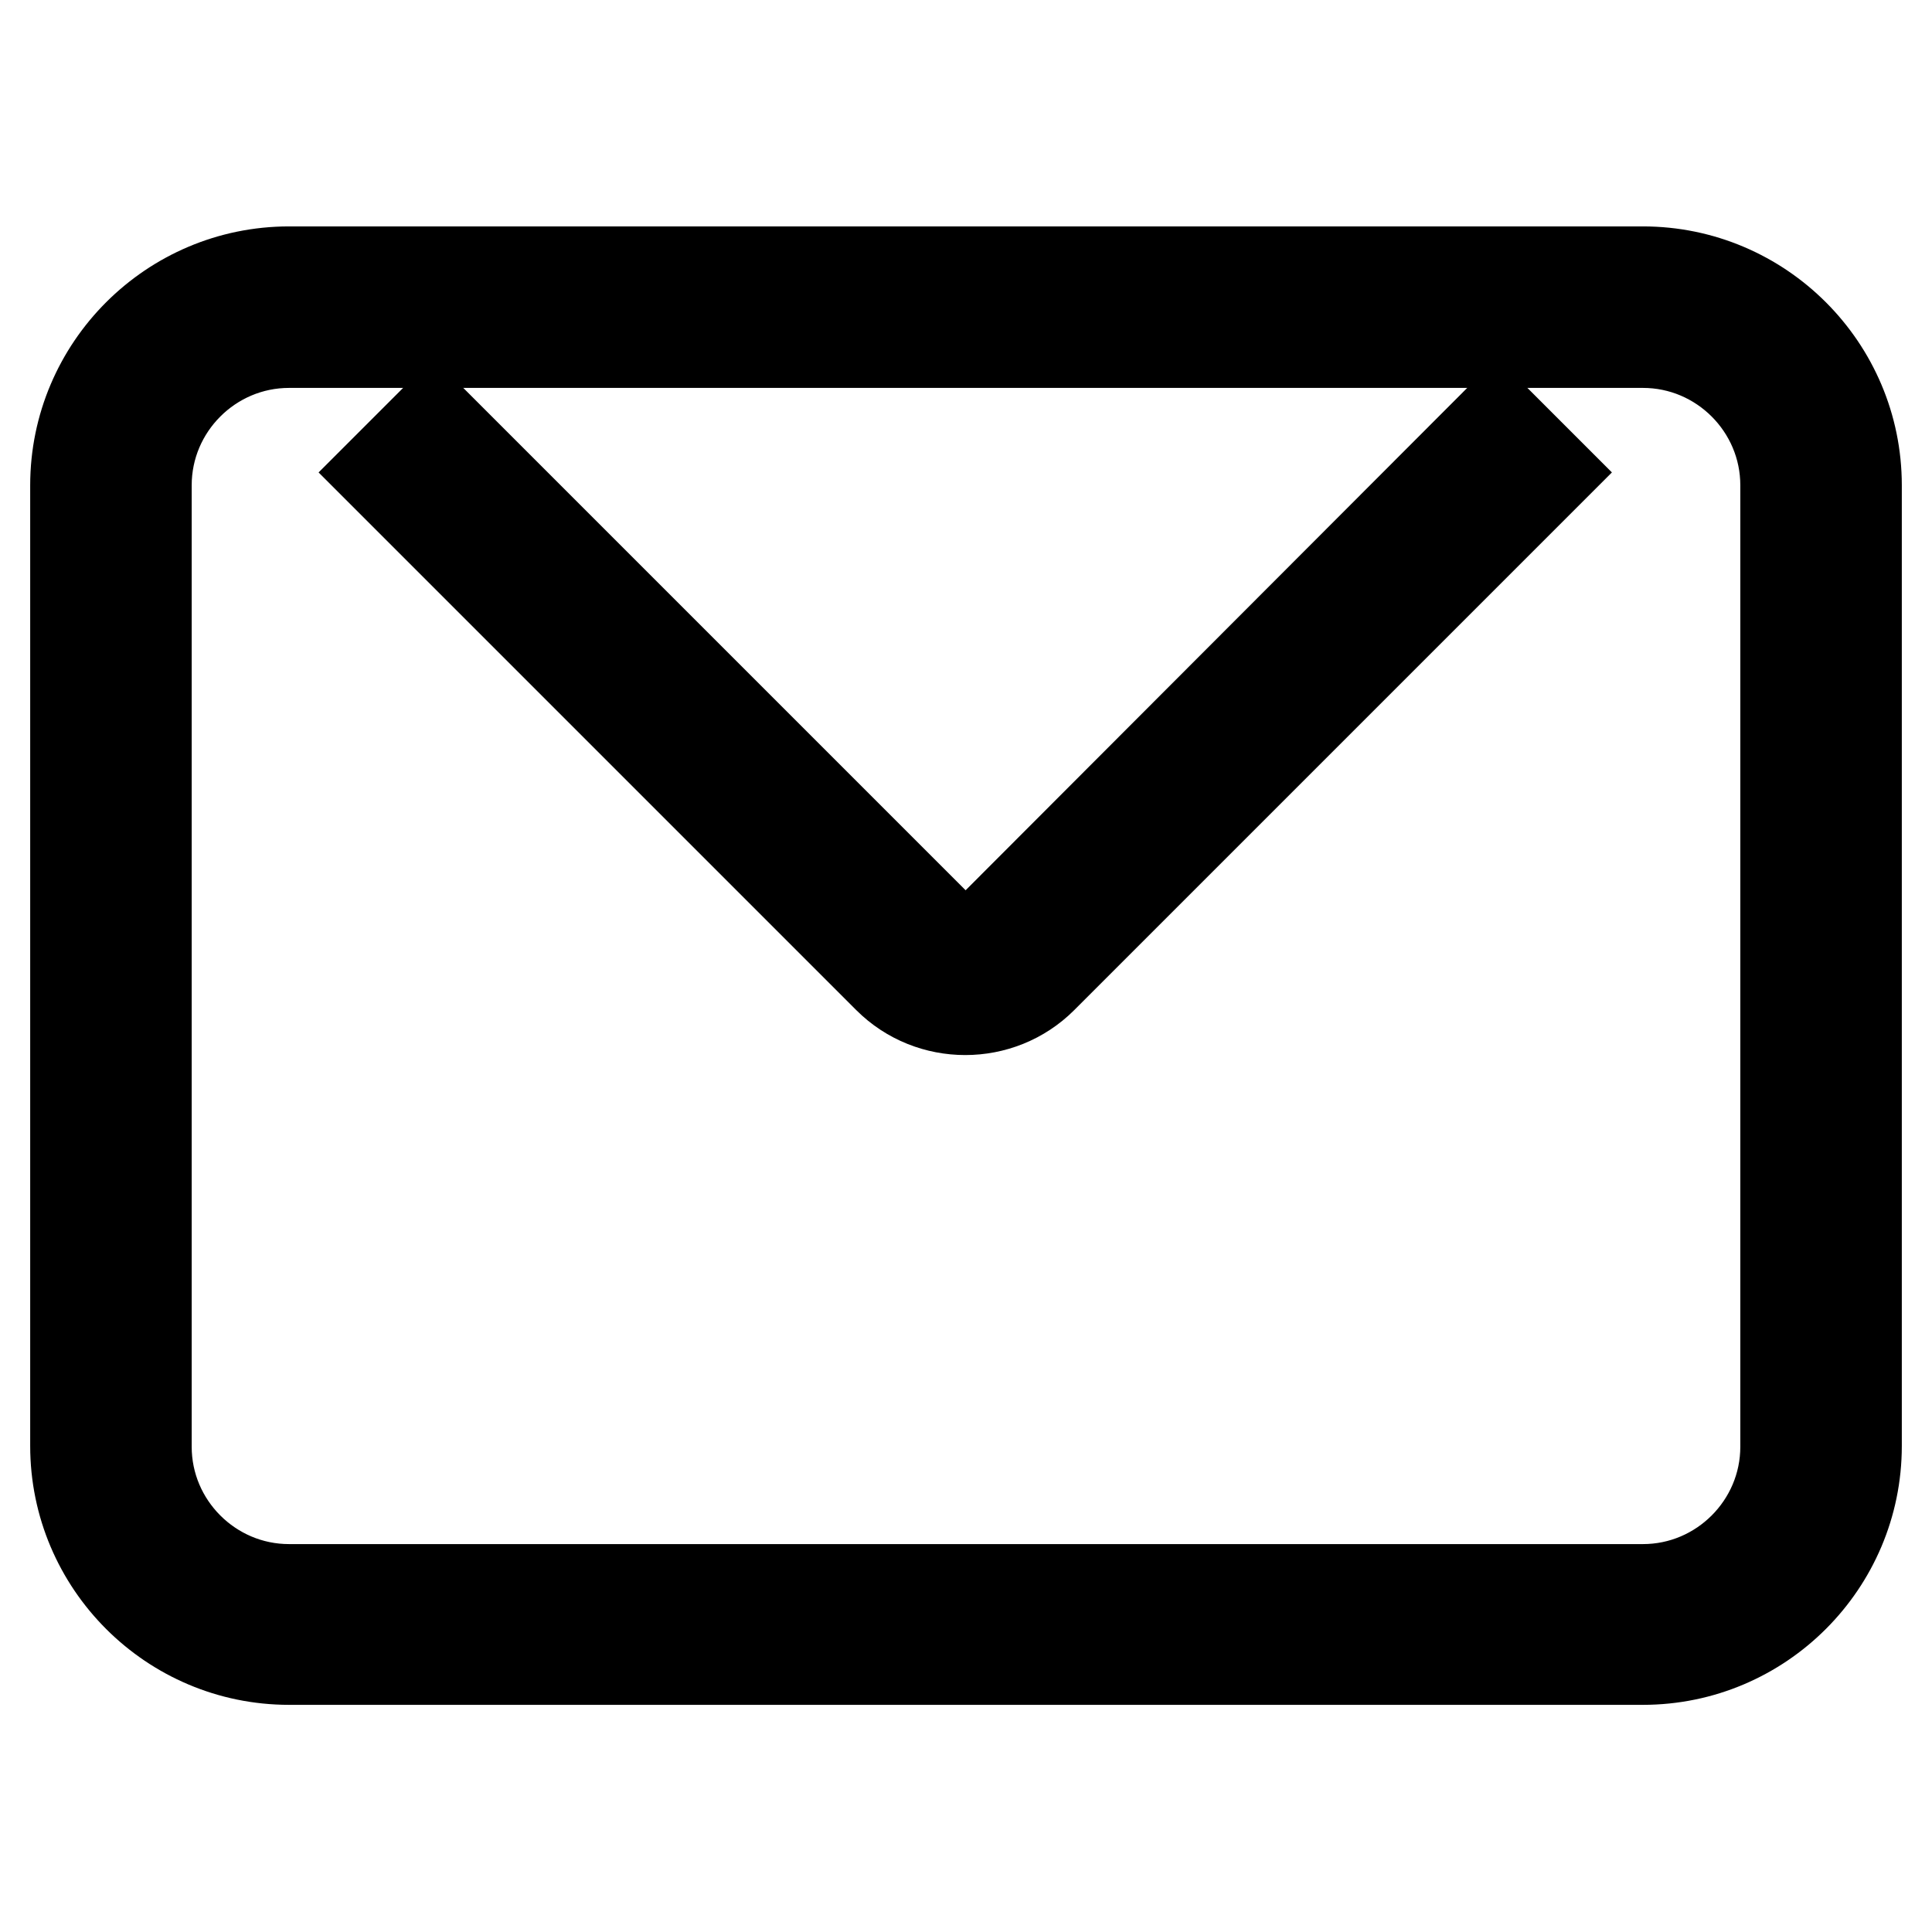
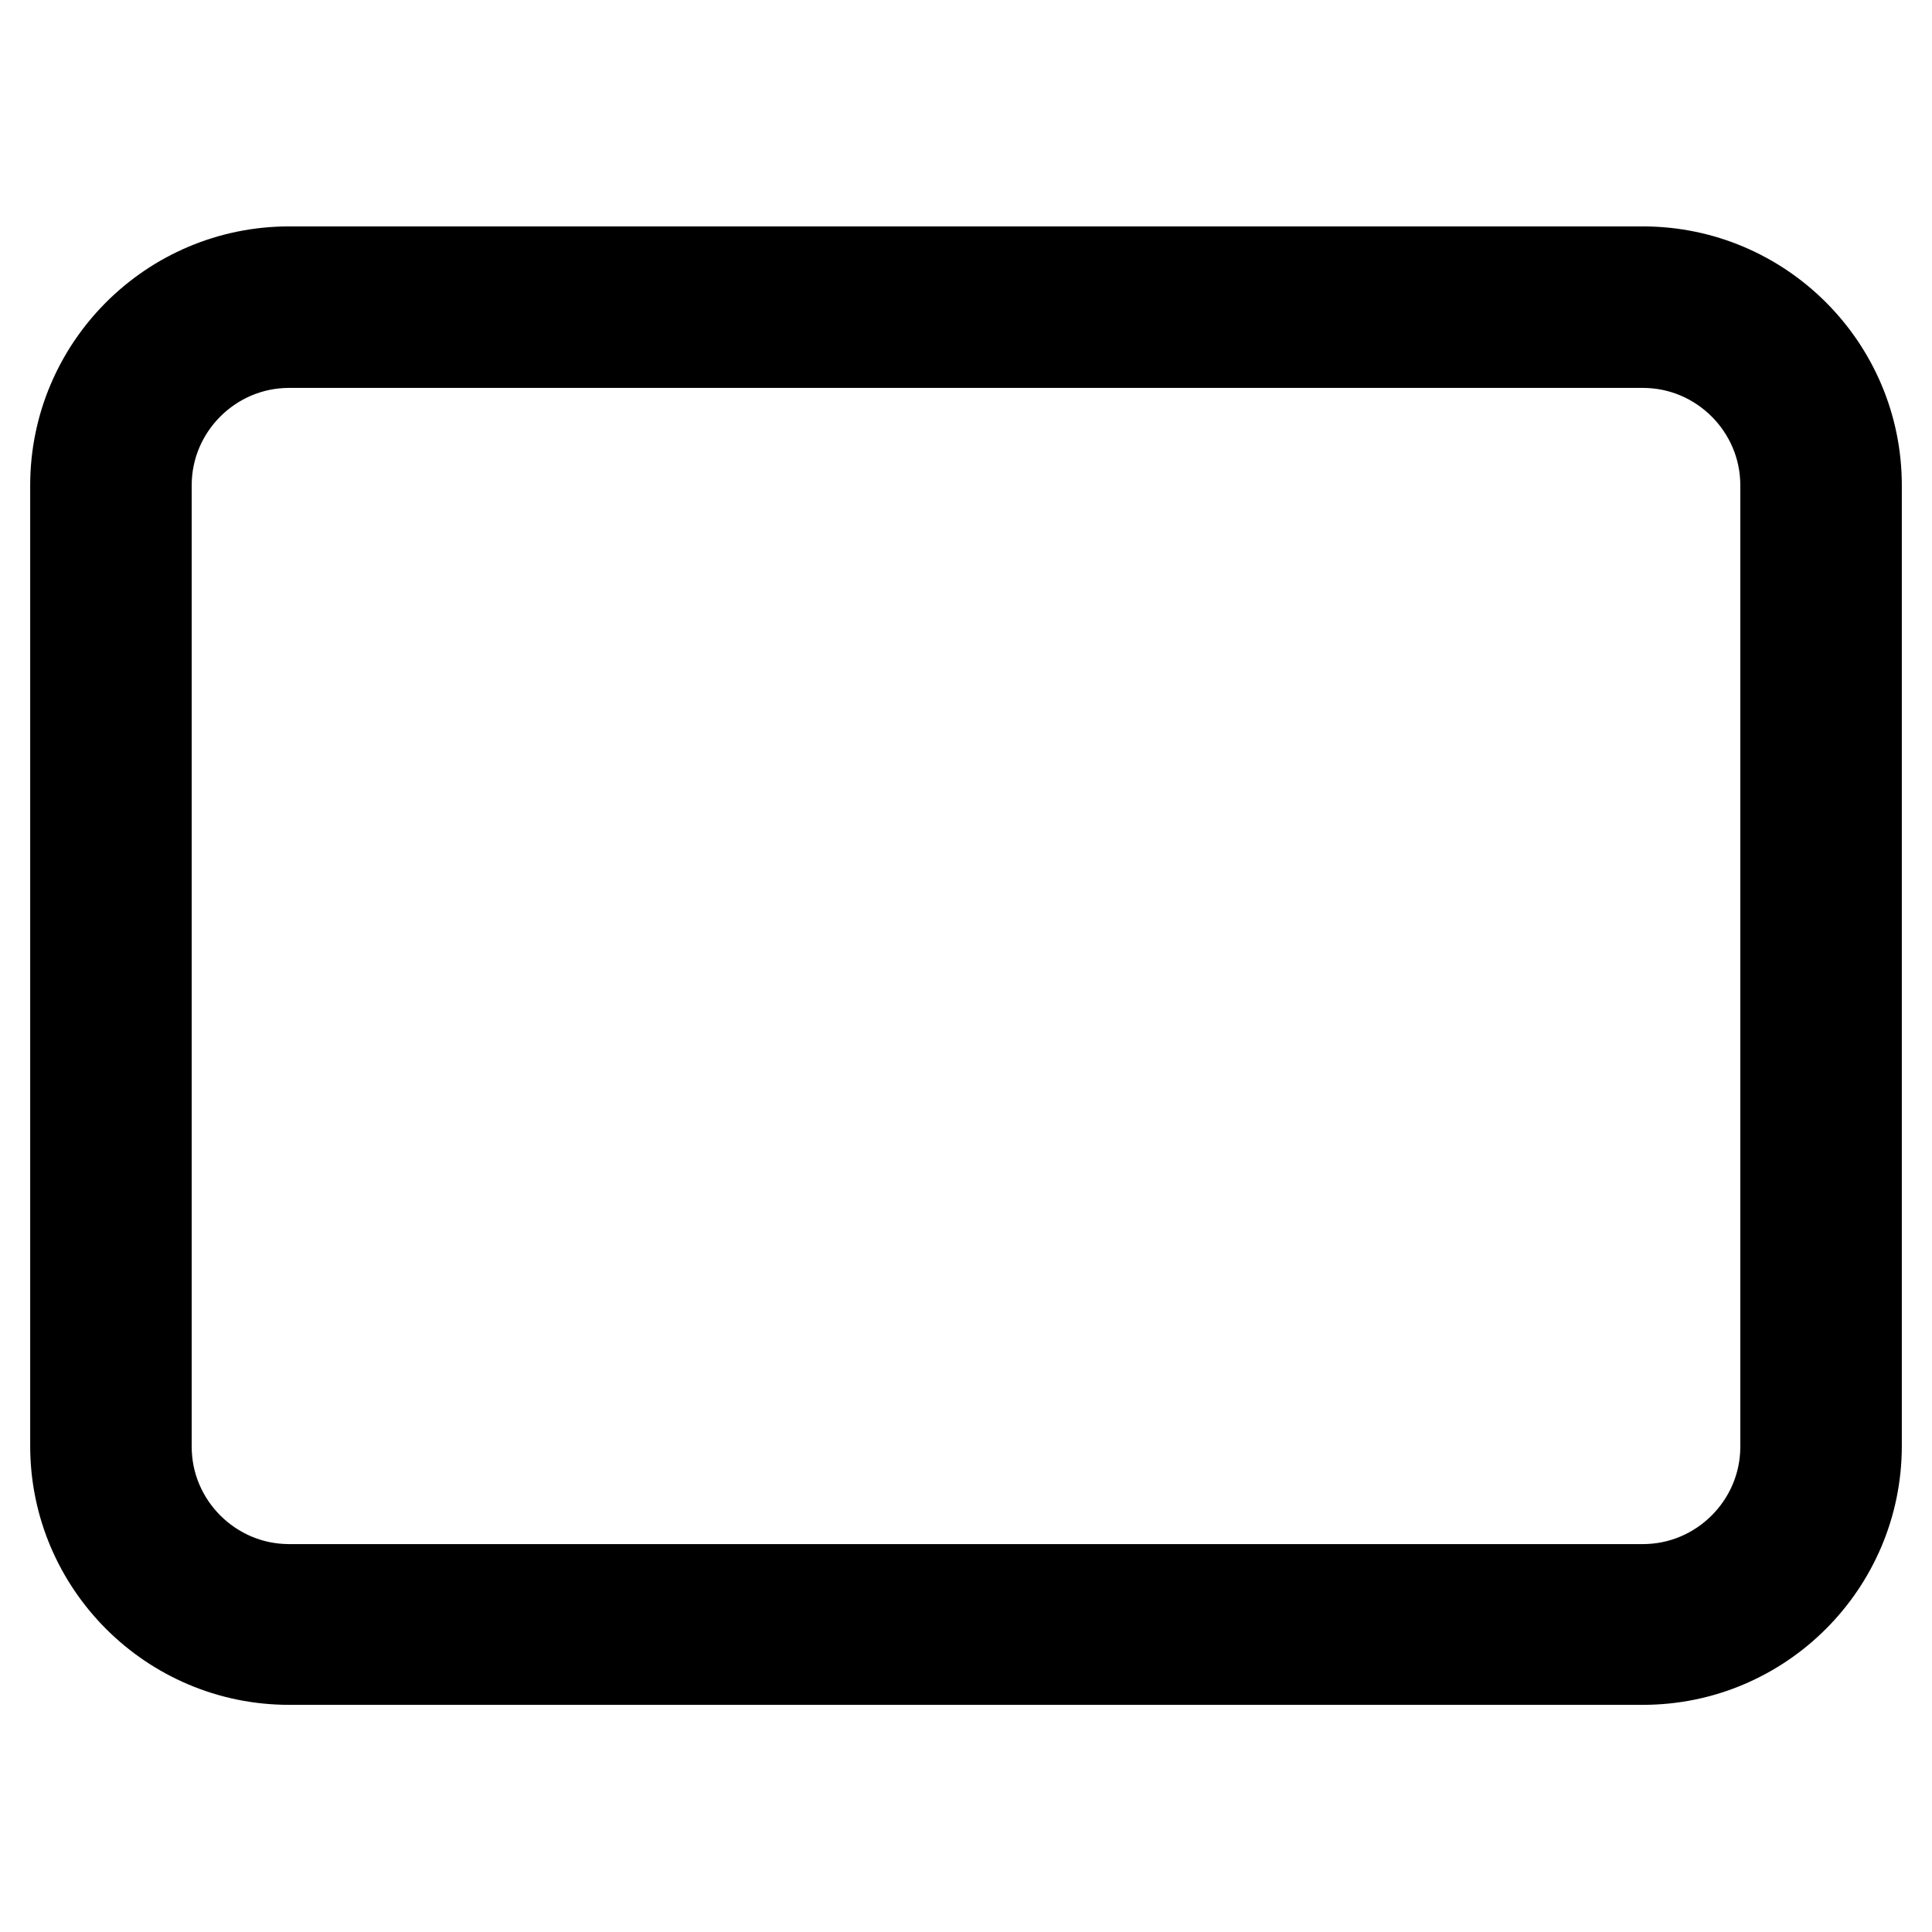
<svg xmlns="http://www.w3.org/2000/svg" version="1.1" x="0px" y="0px" viewBox="0 0 256 256" enable-background="new 0 0 256 256" xml:space="preserve">
  <g>
    <path stroke-width="12" fill-opacity="0" stroke="#000000" d="M217.7,36H38.3C22.7,36,10,48.7,10,64.3v127.3c0,15.6,12.7,28.3,28.3,28.3h179.4 c15.6,0,28.3-12.7,28.3-28.3V64.3C246,48.7,233.3,36,217.7,36L217.7,36z M236.6,191.7c0,10.4-8.5,18.9-18.9,18.9H38.3 c-10.4,0-18.9-8.5-18.9-18.9V64.3c0-10.4,8.5-18.9,18.9-18.9h179.4c10.4,0,18.9,8.5,18.9,18.9V191.7z" />
-     <path stroke-width="12" fill-opacity="0" stroke="#000000" d="M131.5,122.9c-2,1.9-5.1,1.9-7.1,0l-67-67l-6.7,6.7l67,67c2.8,2.8,6.5,4.2,10.2,4.2c3.7,0,7.4-1.4,10.2-4.2 l67-67l-6.7-6.7L131.5,122.9z" />
  </g>
</svg>